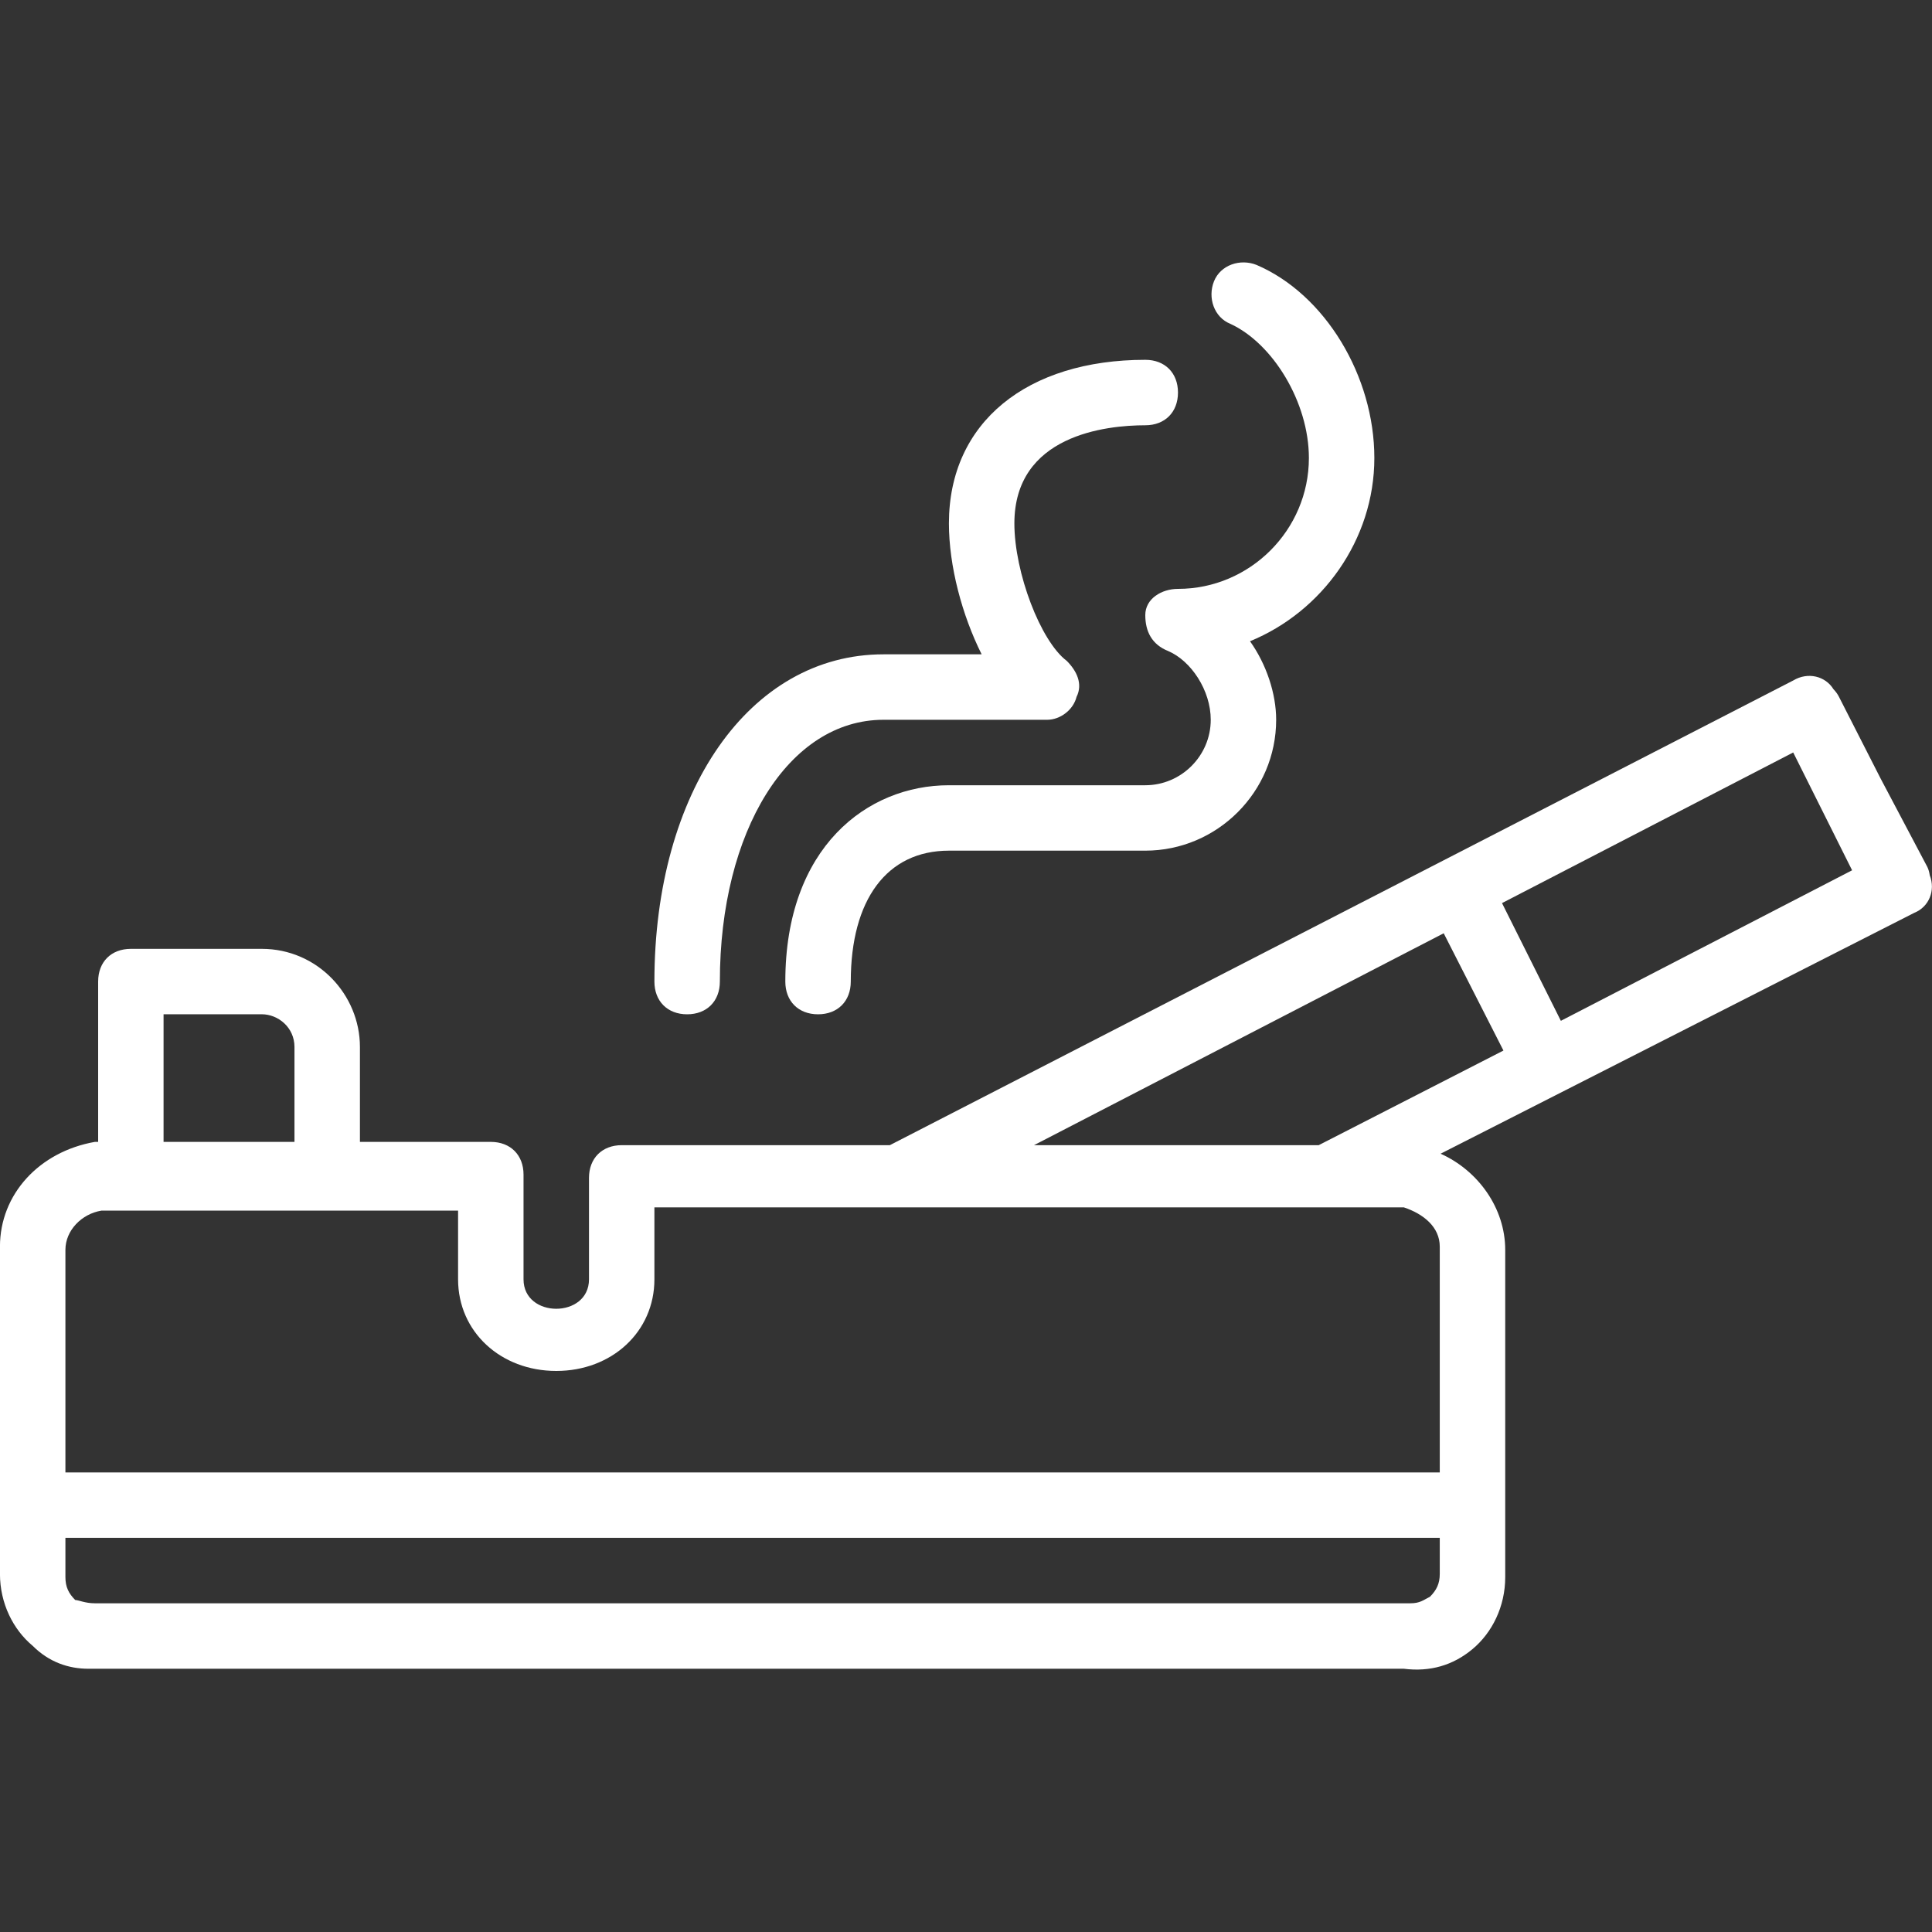
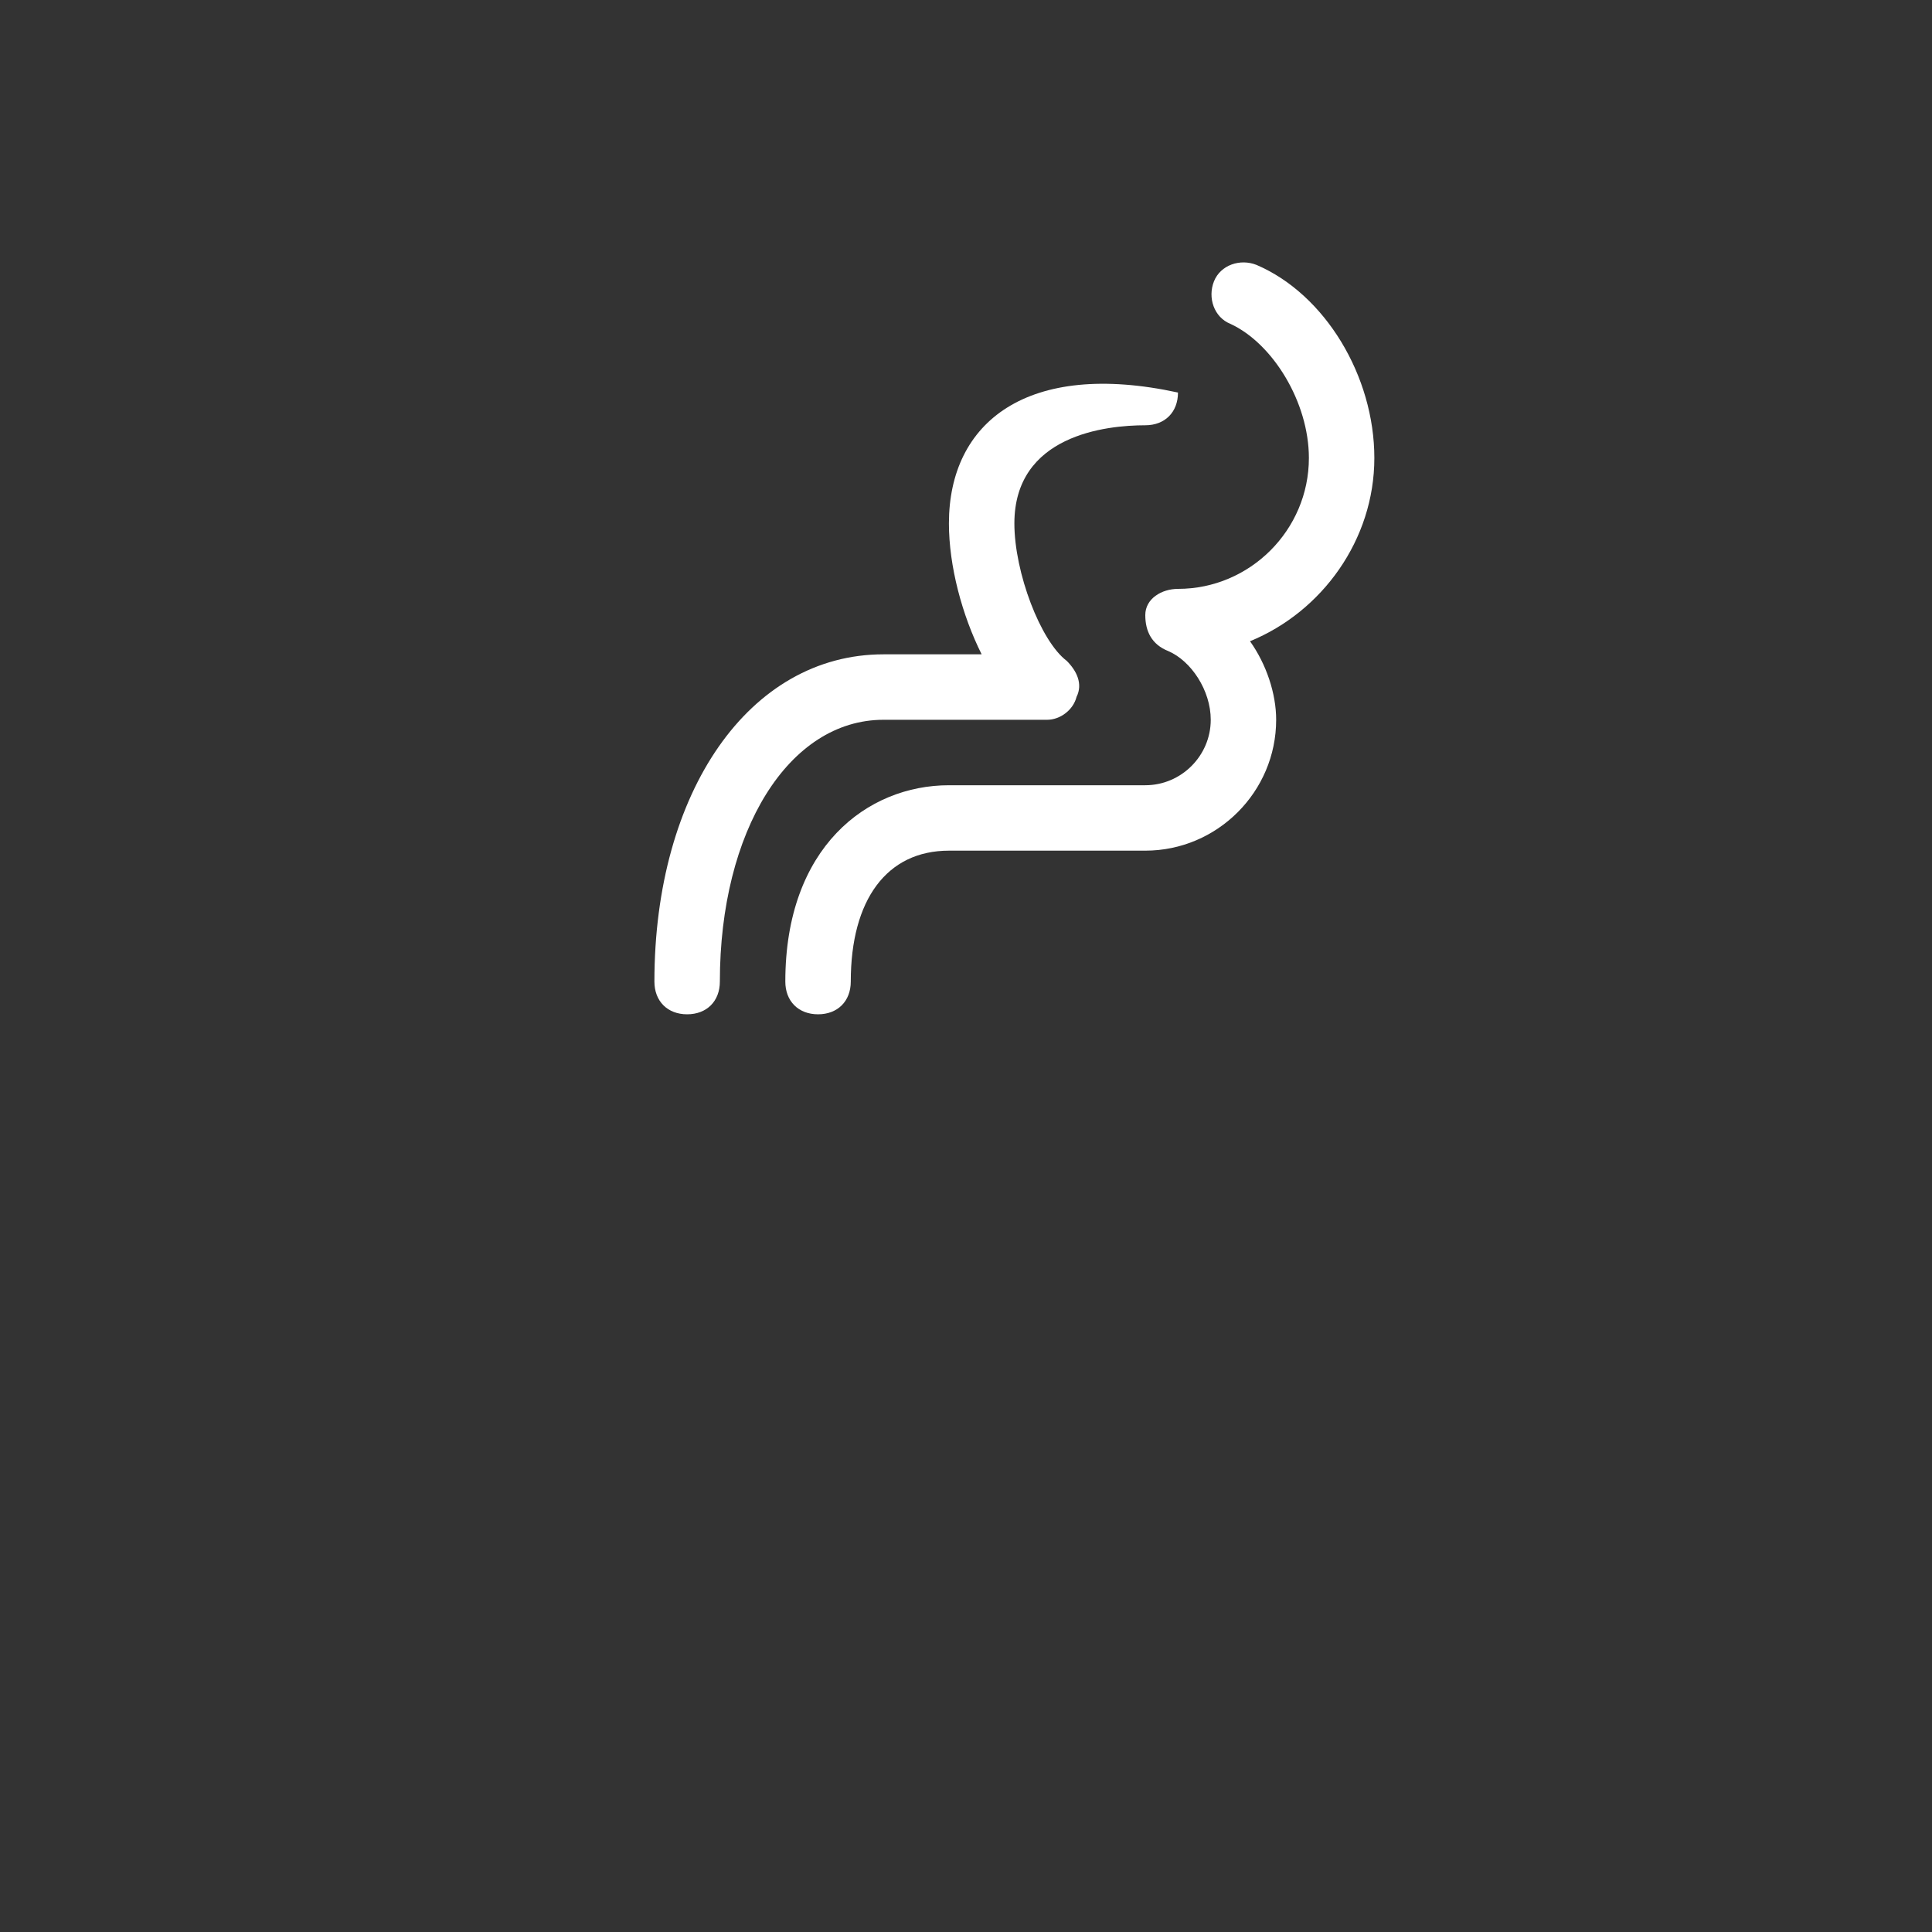
<svg xmlns="http://www.w3.org/2000/svg" width="50" height="50" viewBox="0 0 50 50" fill="none">
  <rect x="0" y="0" width="50" height="50" fill="#333333" stroke="none" />
  <g clip-path="url(#clip0_64_201)">
-     <path d="M17.783 26.25C18.291 26.25 18.63 25.911 18.63 25.403C18.63 21.507 20.409 18.628 22.865 18.628H27.099C27.438 18.628 27.776 18.374 27.861 18.035C28.031 17.696 27.861 17.357 27.607 17.103C26.93 16.595 26.252 14.817 26.252 13.546C26.252 11.26 28.623 11.006 29.64 11.006C30.148 11.006 30.486 10.667 30.486 10.159C30.486 9.651 30.148 9.312 29.64 9.312C26.591 9.312 24.558 10.921 24.558 13.546C24.558 14.647 24.897 15.918 25.405 16.934H22.865C19.392 16.934 16.936 20.491 16.936 25.403C16.936 25.911 17.275 26.25 17.783 26.25Z" fill="white" />
+     <path d="M17.783 26.25C18.291 26.25 18.63 25.911 18.63 25.403C18.63 21.507 20.409 18.628 22.865 18.628H27.099C27.438 18.628 27.776 18.374 27.861 18.035C28.031 17.696 27.861 17.357 27.607 17.103C26.93 16.595 26.252 14.817 26.252 13.546C26.252 11.26 28.623 11.006 29.64 11.006C30.148 11.006 30.486 10.667 30.486 10.159C26.591 9.312 24.558 10.921 24.558 13.546C24.558 14.647 24.897 15.918 25.405 16.934H22.865C19.392 16.934 16.936 20.491 16.936 25.403C16.936 25.911 17.275 26.25 17.783 26.25Z" fill="white" />
    <path d="M31.842 8.381C32.943 8.889 33.874 10.413 33.874 11.853C33.874 13.716 32.35 15.24 30.487 15.24C30.063 15.24 29.64 15.494 29.64 15.918C29.64 16.341 29.809 16.68 30.233 16.849C30.826 17.103 31.334 17.866 31.334 18.628C31.334 19.559 30.571 20.322 29.64 20.322H24.559C22.441 20.322 20.324 21.93 20.324 25.403C20.324 25.911 20.663 26.25 21.171 26.25C21.679 26.25 22.018 25.911 22.018 25.403C22.018 23.285 22.95 22.015 24.559 22.015H29.64C31.503 22.015 33.027 20.491 33.027 18.628C33.027 17.95 32.773 17.188 32.35 16.595C34.213 15.833 35.568 13.97 35.568 11.853C35.568 9.736 34.298 7.618 32.519 6.856C32.096 6.687 31.588 6.856 31.418 7.28C31.249 7.703 31.418 8.211 31.842 8.381Z" fill="white" />
-     <path d="M49.942 22.652C49.93 22.573 49.91 22.5 49.88 22.438L48.672 20.152L47.593 18.035C47.559 17.967 47.512 17.9 47.451 17.838C47.243 17.499 46.791 17.381 46.408 17.611L23.029 29.637H16.09C15.582 29.637 15.243 29.976 15.243 30.484V33.109C15.243 34.125 13.549 34.125 13.549 33.109V30.399C13.549 29.891 13.21 29.552 12.702 29.552H9.315V27.096C9.315 25.741 8.214 24.556 6.774 24.556H3.387C2.878 24.556 2.54 24.894 2.54 25.402V29.552H2.455C1.015 29.806 -0.001 30.907 -0.001 32.262V40.731C-0.001 41.493 0.338 42.171 0.846 42.594C1.269 43.017 1.777 43.187 2.286 43.187C2.455 43.187 2.54 43.187 2.624 43.187H36.33C37.007 43.272 37.6 43.102 38.108 42.679C38.616 42.255 38.955 41.578 38.955 40.816V32.347C38.955 31.266 38.254 30.294 37.283 29.858L49.541 23.624C49.922 23.472 50.096 23.045 49.942 22.652ZM46.408 19.474L47.932 22.523L40.395 26.419L38.872 23.372L46.408 19.474ZM37.363 24.153L38.909 27.188L34.128 29.637H26.76L37.363 24.153ZM4.233 26.249H6.774C7.197 26.249 7.621 26.588 7.621 27.096V29.552H4.233V26.249ZM2.624 31.331H3.387H8.468H11.855V33.109C11.855 34.464 12.956 35.48 14.396 35.48C15.836 35.48 16.936 34.464 16.936 33.109V31.246H23.288H34.297H36.33C36.838 31.415 37.261 31.754 37.261 32.262V38.106H1.693V32.347C1.693 31.839 2.116 31.415 2.624 31.331ZM37.007 41.324C36.838 41.408 36.753 41.493 36.499 41.493H36.414H2.54H2.455C2.201 41.493 2.031 41.408 1.947 41.408C1.777 41.239 1.693 41.07 1.693 40.816V39.799H37.261V40.731C37.261 40.985 37.177 41.154 37.007 41.324Z" fill="white" />
  </g>
  <defs>
    <clipPath id="clip0_64_201">
      <rect width="50" height="50" fill="white" />
    </clipPath>
  </defs>
</svg>